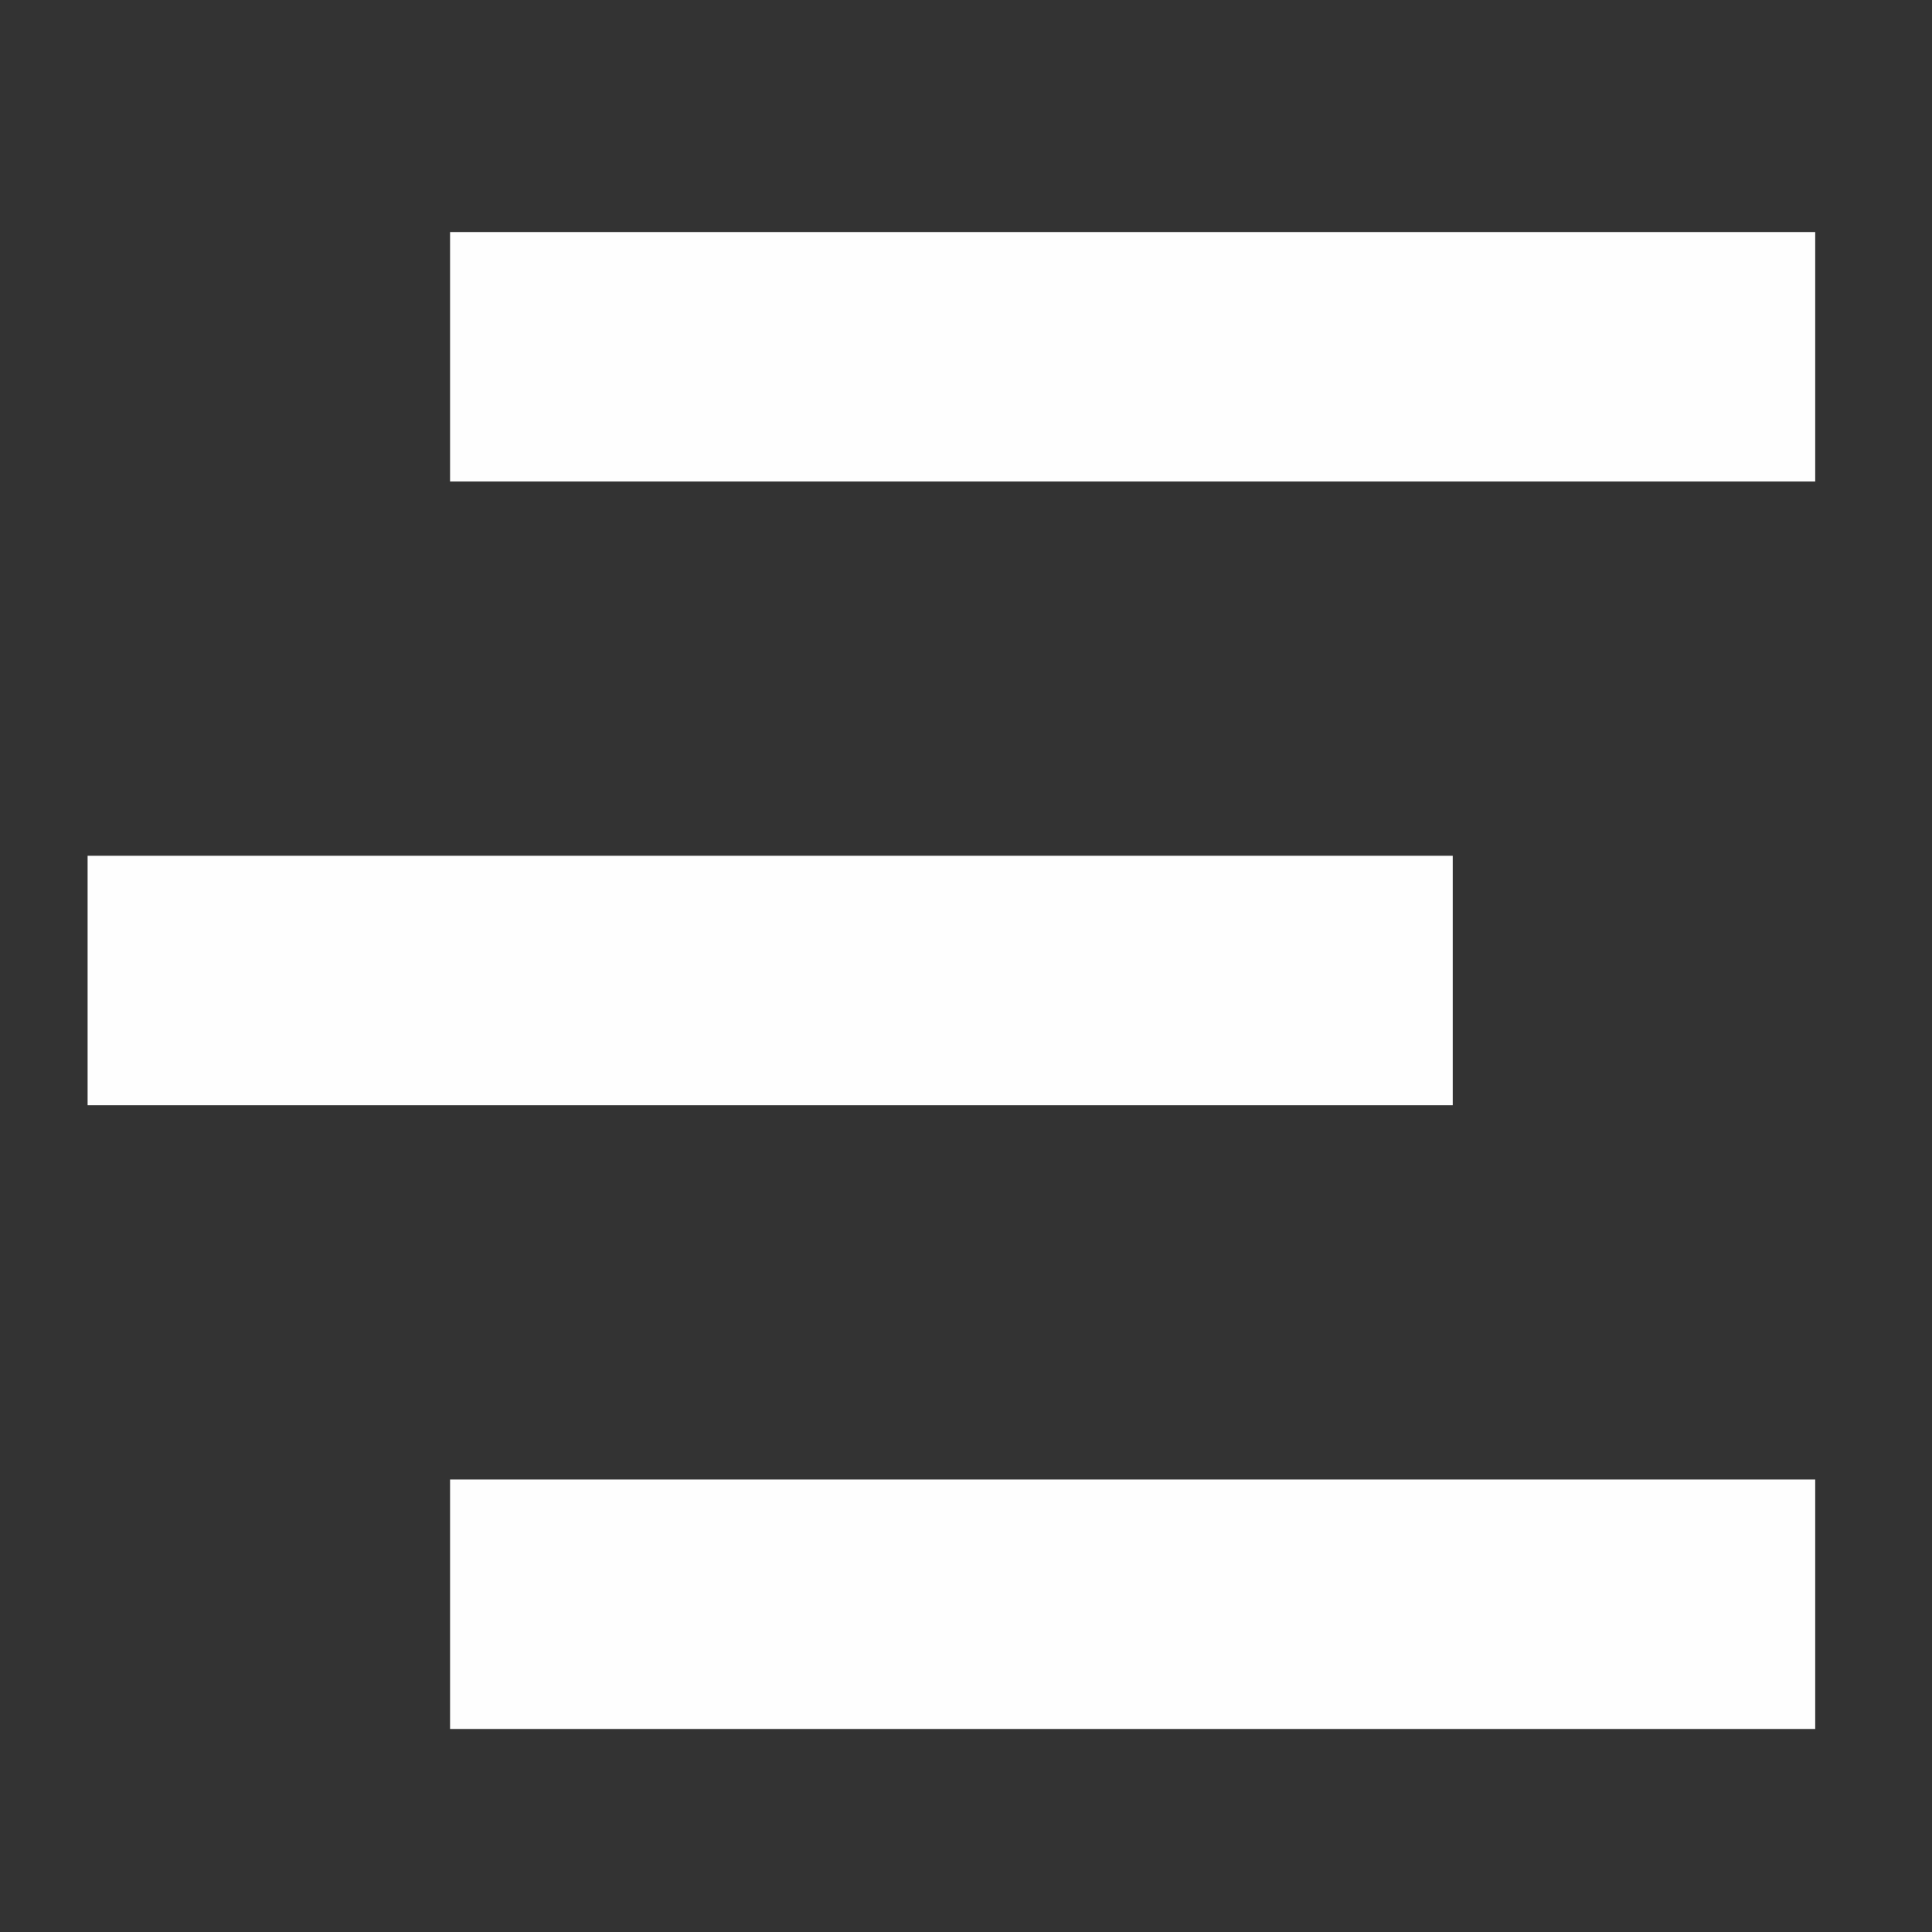
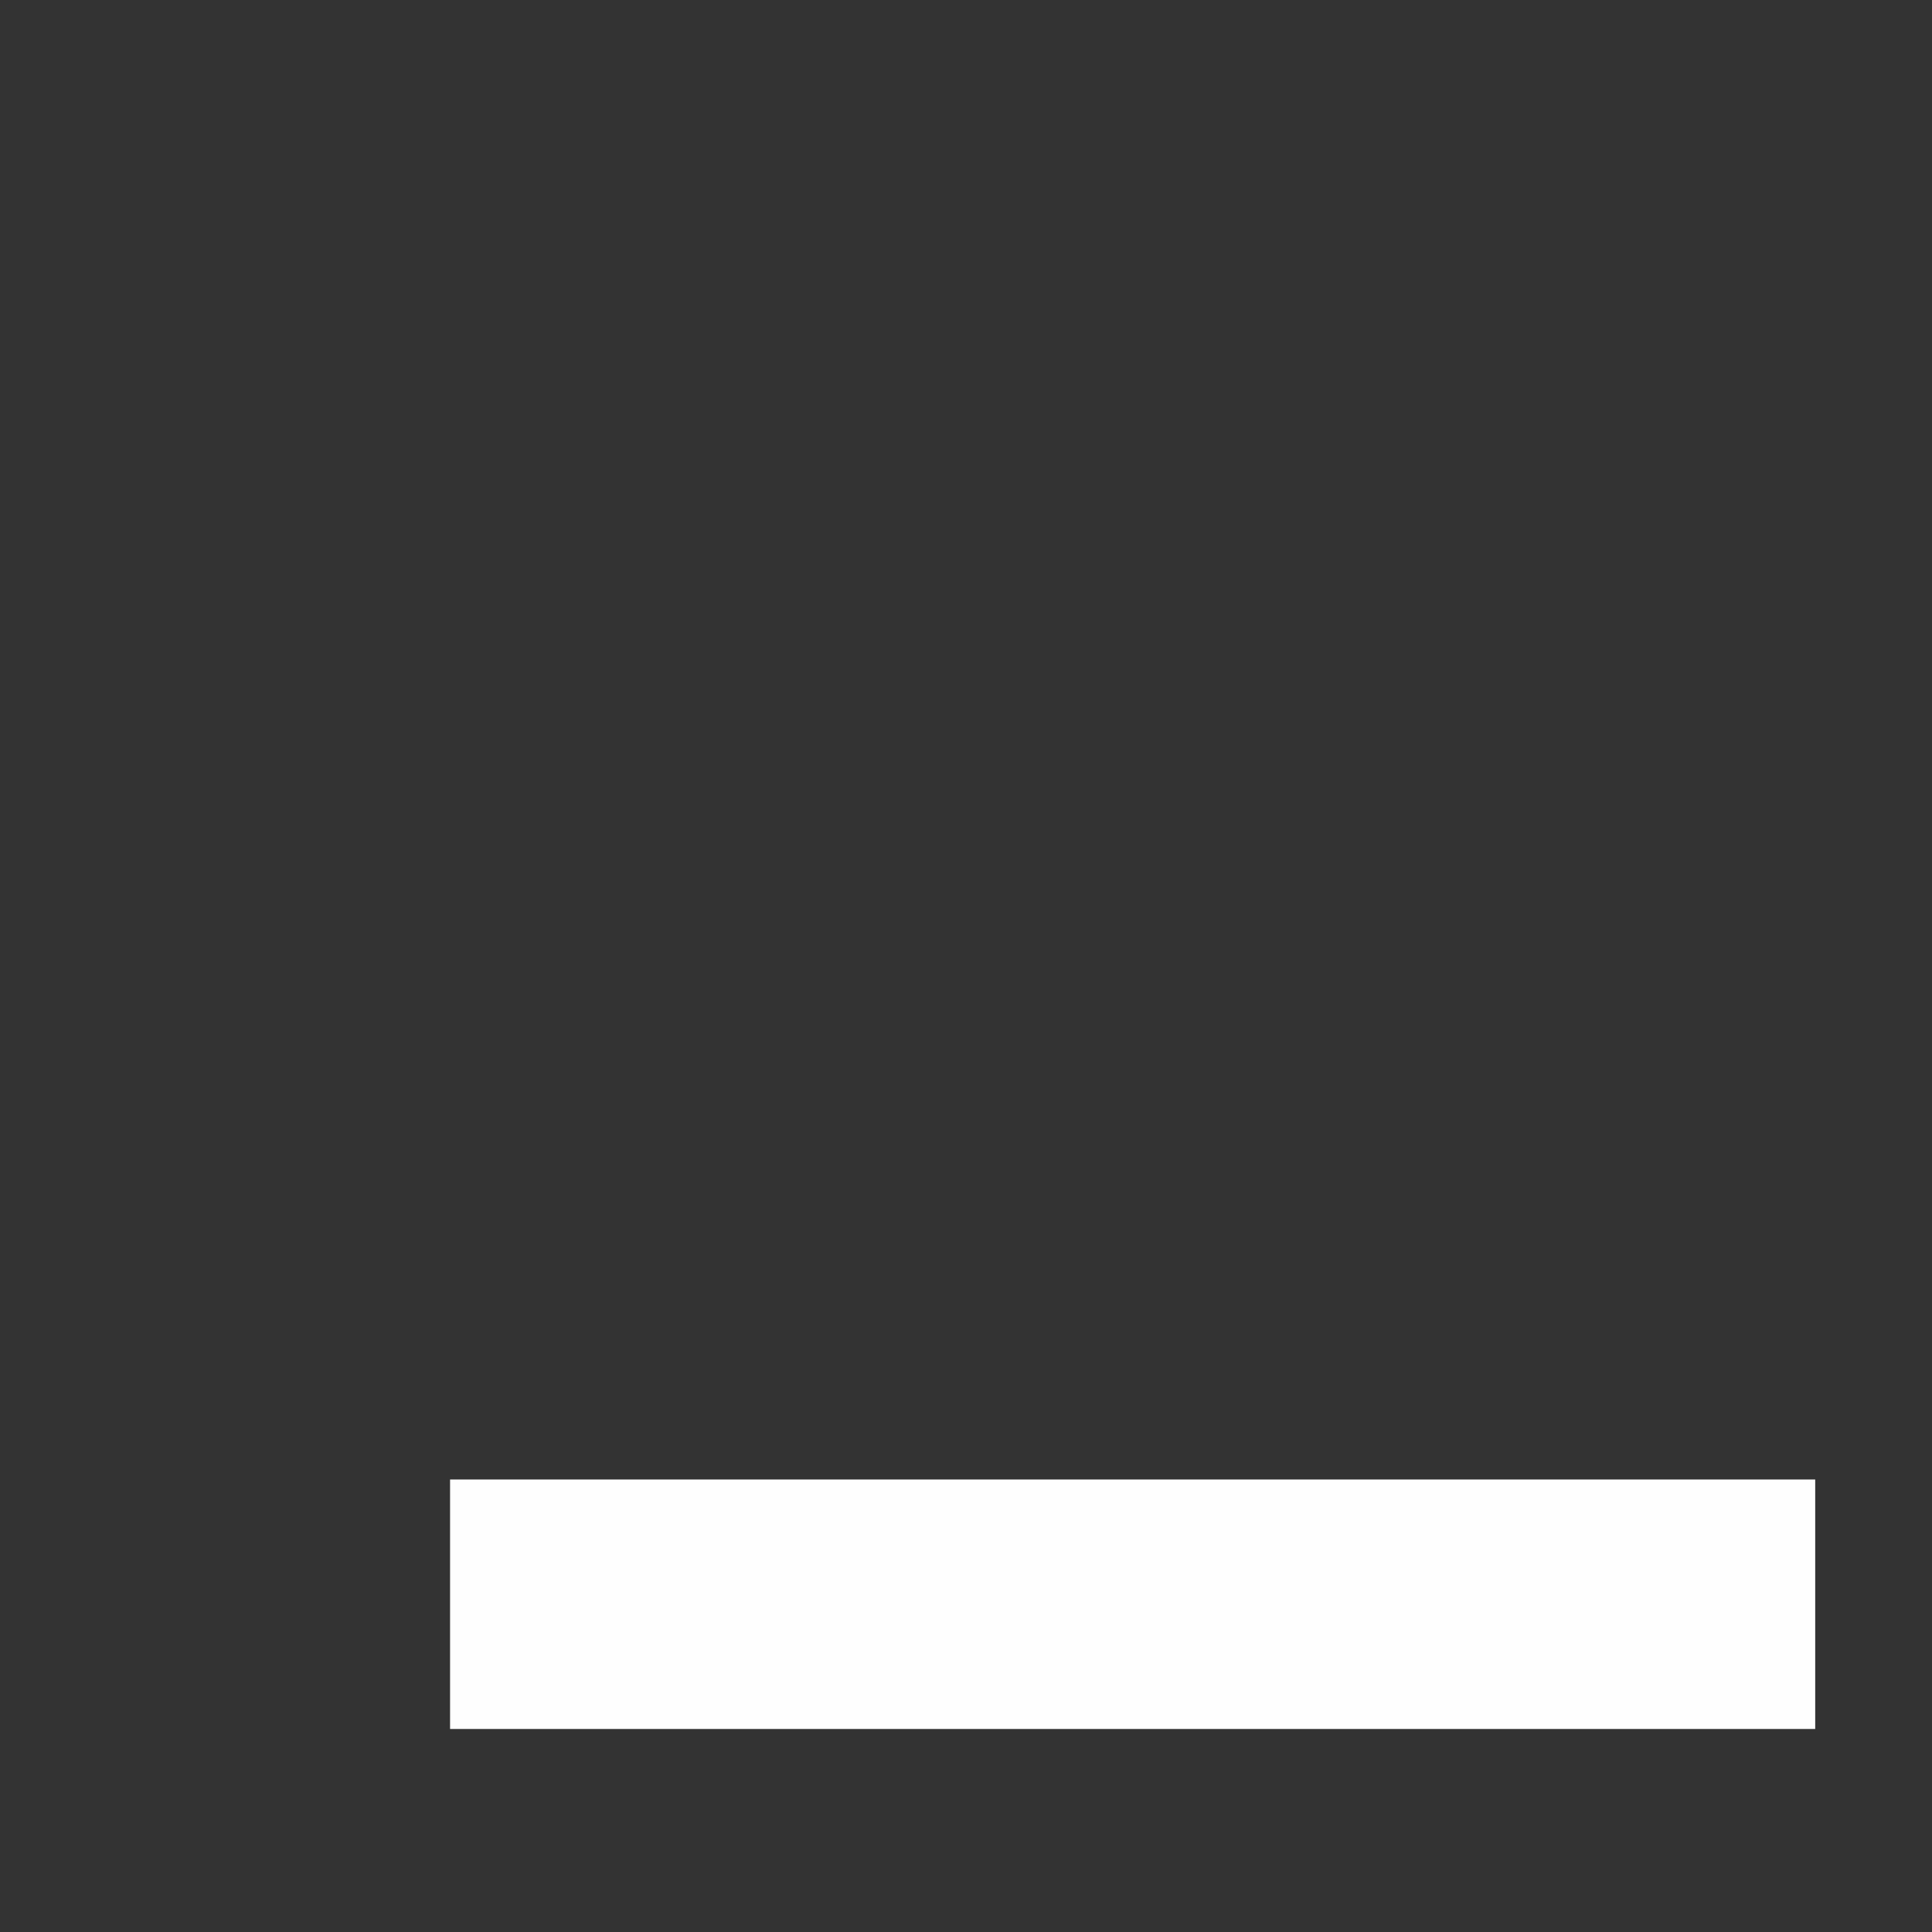
<svg xmlns="http://www.w3.org/2000/svg" xml:space="preserve" width="6.506mm" height="6.506mm" version="1.0" style="shape-rendering:geometricPrecision; text-rendering:geometricPrecision; image-rendering:optimizeQuality; fill-rule:evenodd; clip-rule:evenodd" viewBox="0 0 650.6 650.6">
  <rect x="0" y="0" width="650.6" height="650.6" fill="#333333" stroke="none" />
  <defs>
    <style type="text/css"> .fil0 {fill:#FEFEFE} </style>
  </defs>
  <g id="Слой_x0020_1">
    <g id="_1349693856">
-       <rect class="fil0" x="29.5" y="288.18" width="459.71" height="84.01" />
-       <rect class="fil0" x="151.56" y="78.14" width="459.71" height="84.01" />
      <rect class="fil0" x="151.56" y="498.22" width="459.71" height="84.01" />
    </g>
  </g>
</svg>